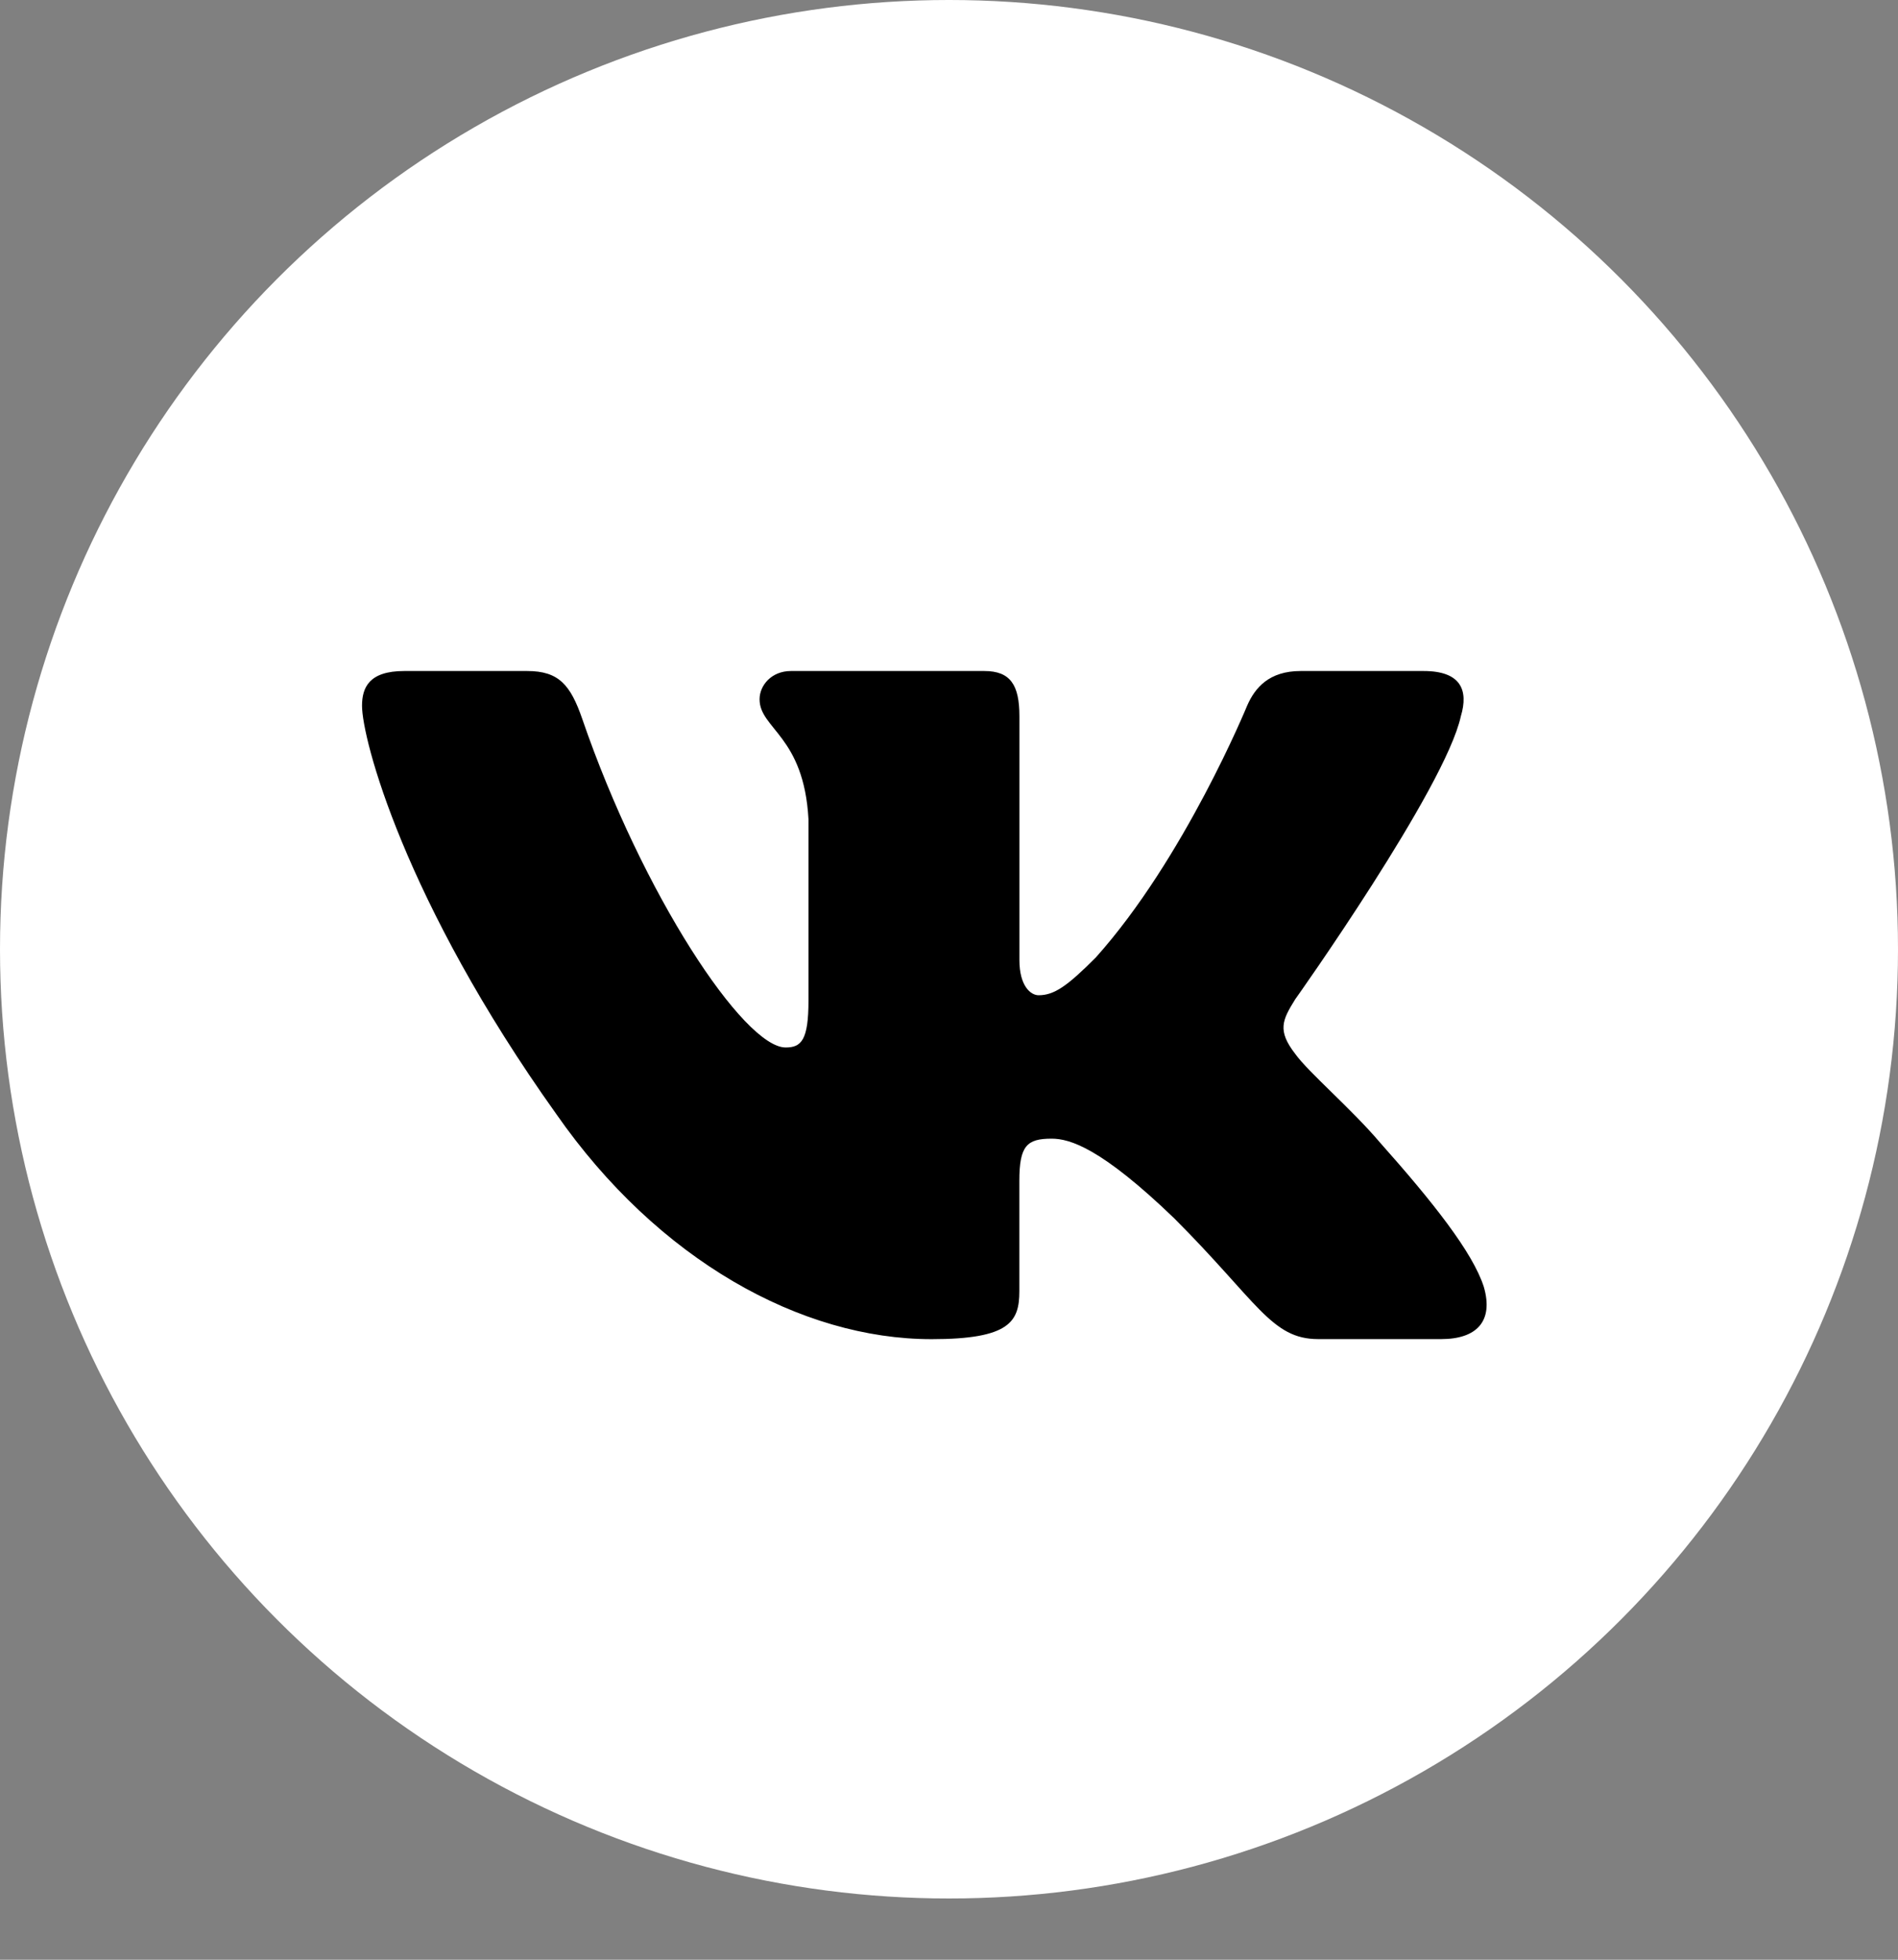
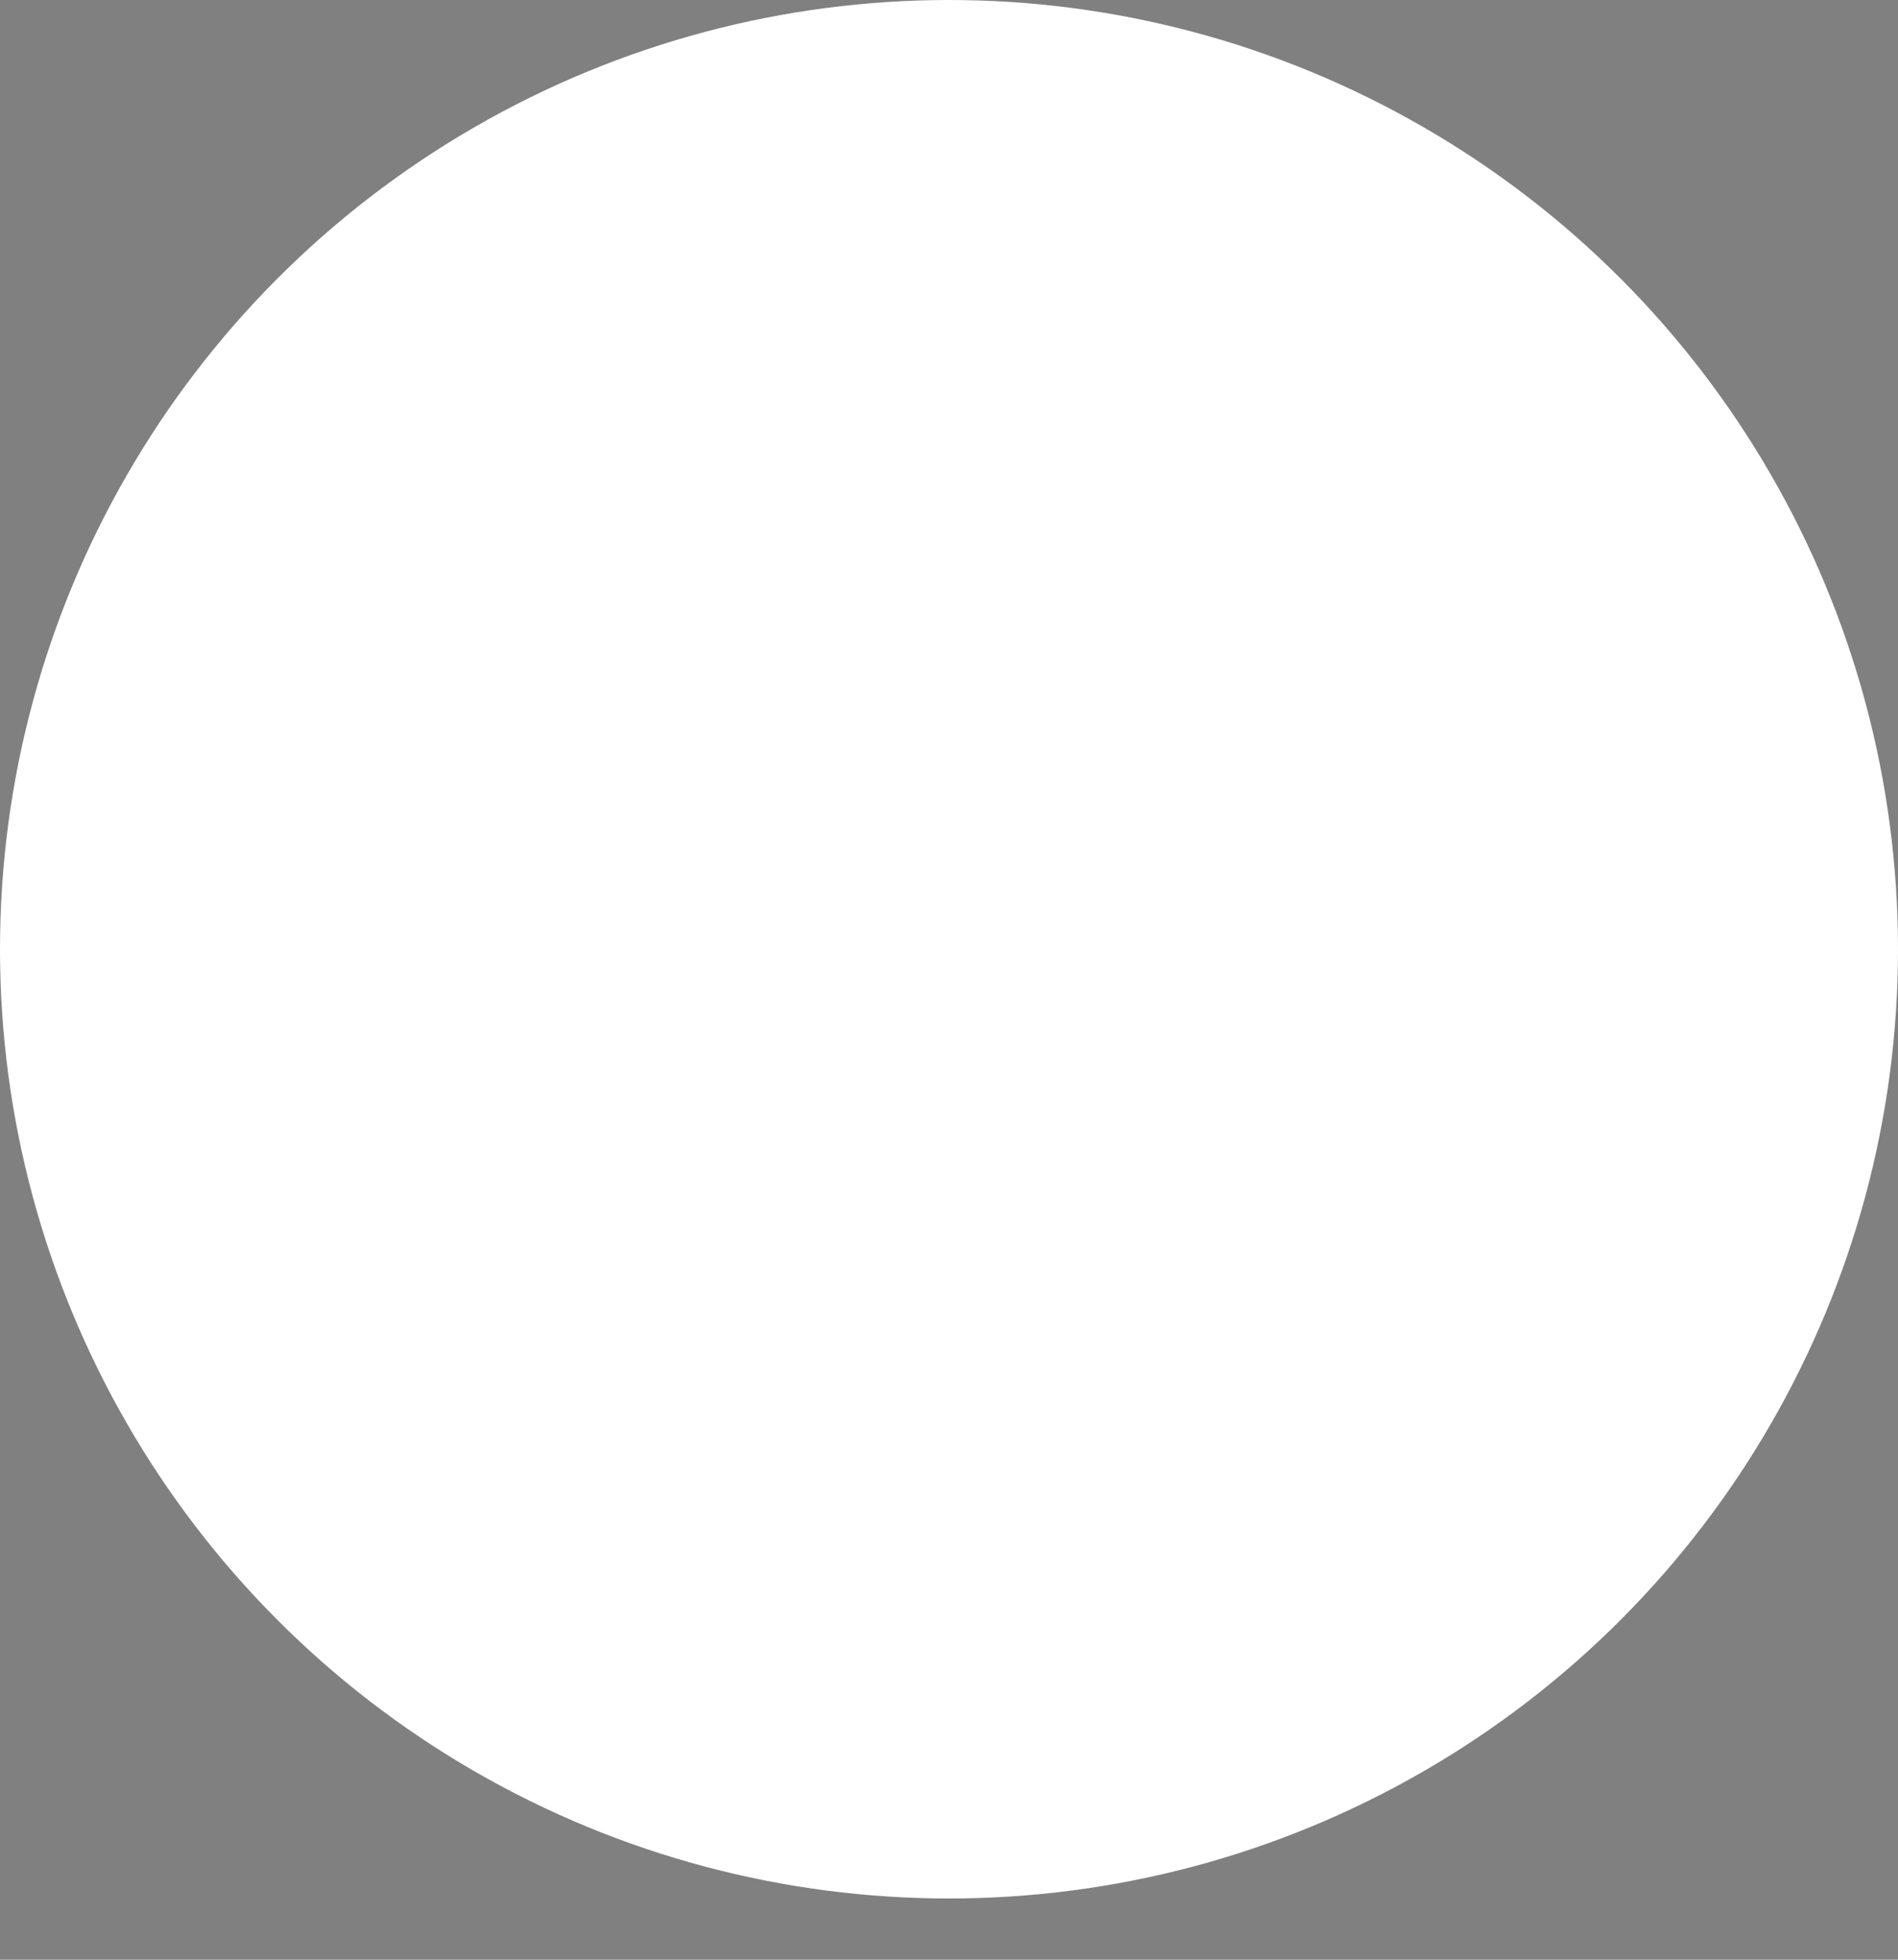
<svg xmlns="http://www.w3.org/2000/svg" width="31" height="32" viewBox="0 0 31 32" fill="none">
  <rect x="0" y="0" width="31" height="32" fill="#808080" stroke="none" />
  <circle cx="15.5" cy="15.5" r="15.5" fill="white" />
-   <path d="M23.86 11.695C23.988 11.269 23.86 10.957 23.253 10.957H21.243C20.731 10.957 20.498 11.227 20.369 11.524C20.369 11.524 19.347 14.016 17.899 15.633C17.431 16.103 17.218 16.251 16.963 16.251C16.836 16.251 16.65 16.103 16.65 15.677V11.695C16.65 11.184 16.503 10.957 16.077 10.957H12.918C12.599 10.957 12.406 11.193 12.406 11.418C12.406 11.902 13.13 12.014 13.205 13.378V16.337C13.205 16.985 13.088 17.104 12.832 17.104C12.15 17.104 10.493 14.602 9.51 11.739C9.318 11.182 9.125 10.957 8.611 10.957H6.602C6.027 10.957 5.913 11.228 5.913 11.525C5.913 12.058 6.594 14.698 9.085 18.19C10.746 20.574 13.085 21.867 15.215 21.867C16.492 21.867 16.649 21.58 16.649 21.085V19.283C16.649 18.709 16.771 18.593 17.176 18.593C17.473 18.593 17.984 18.744 19.177 19.892C20.539 21.254 20.764 21.866 21.53 21.866H23.539C24.113 21.866 24.4 21.579 24.235 21.012C24.054 20.449 23.404 19.628 22.54 18.657C22.071 18.104 21.369 17.508 21.156 17.21C20.858 16.826 20.944 16.656 21.156 16.315C21.157 16.316 23.605 12.868 23.86 11.695Z" fill="black" />
</svg>